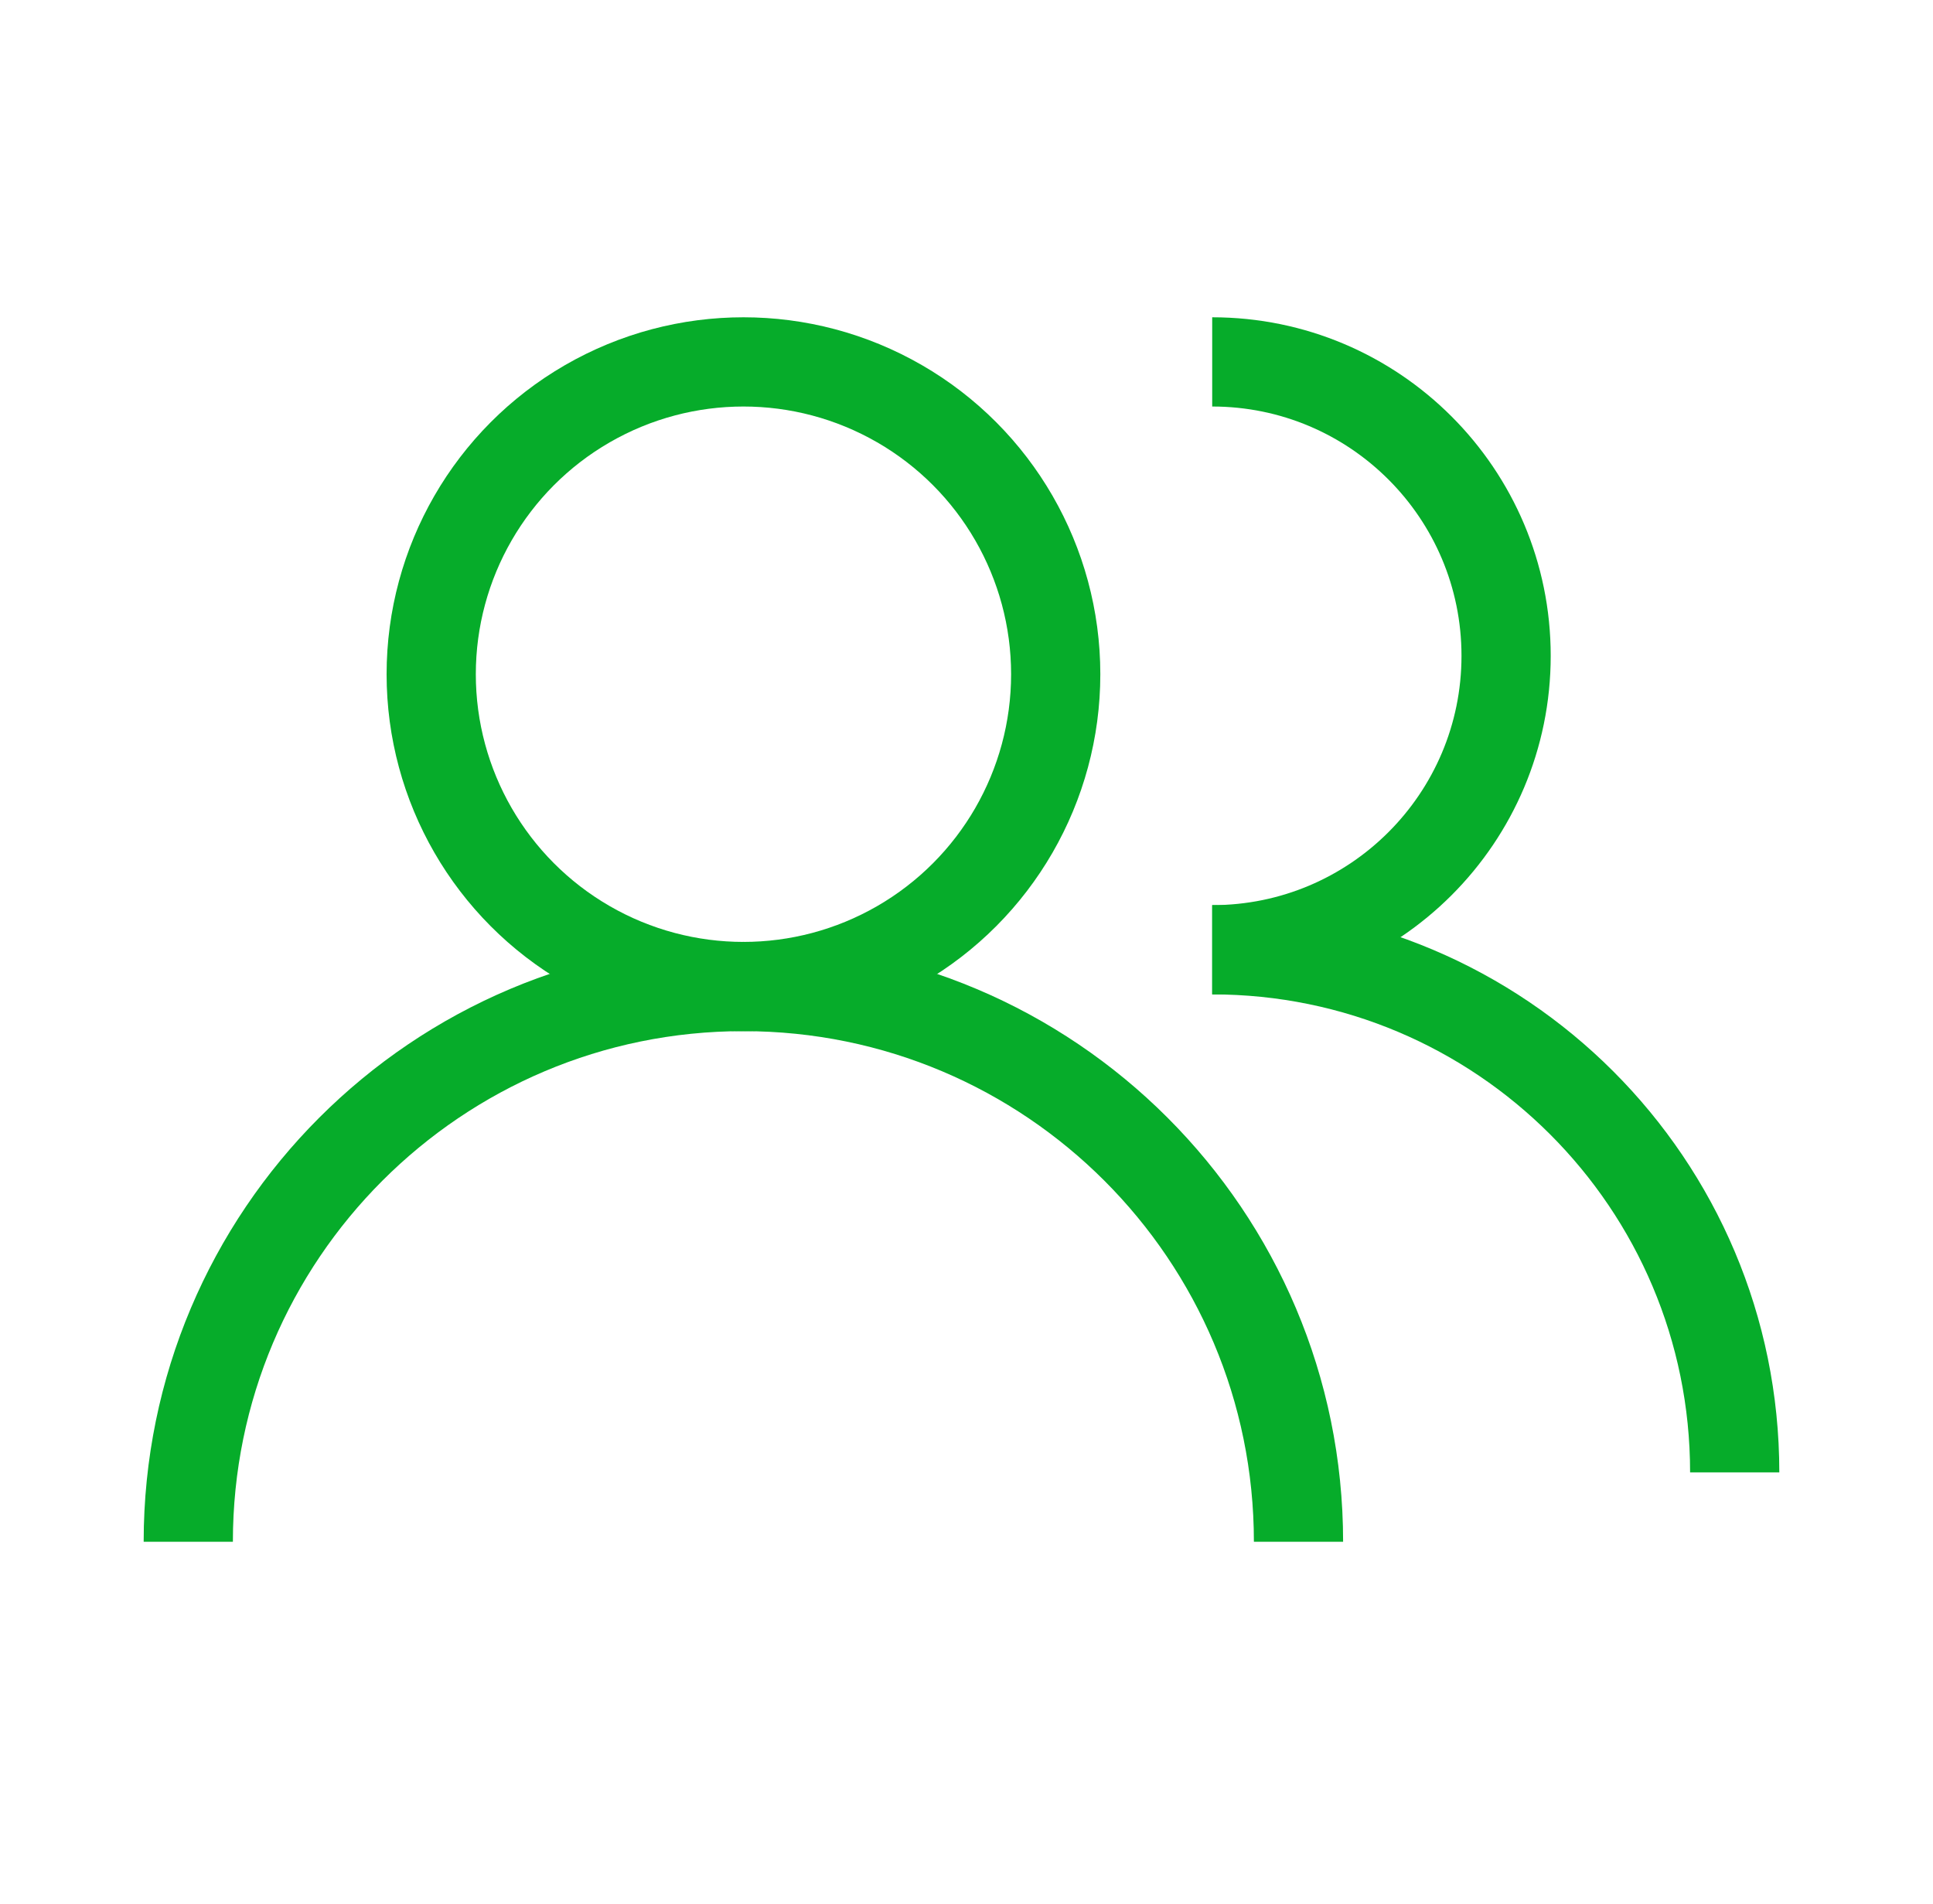
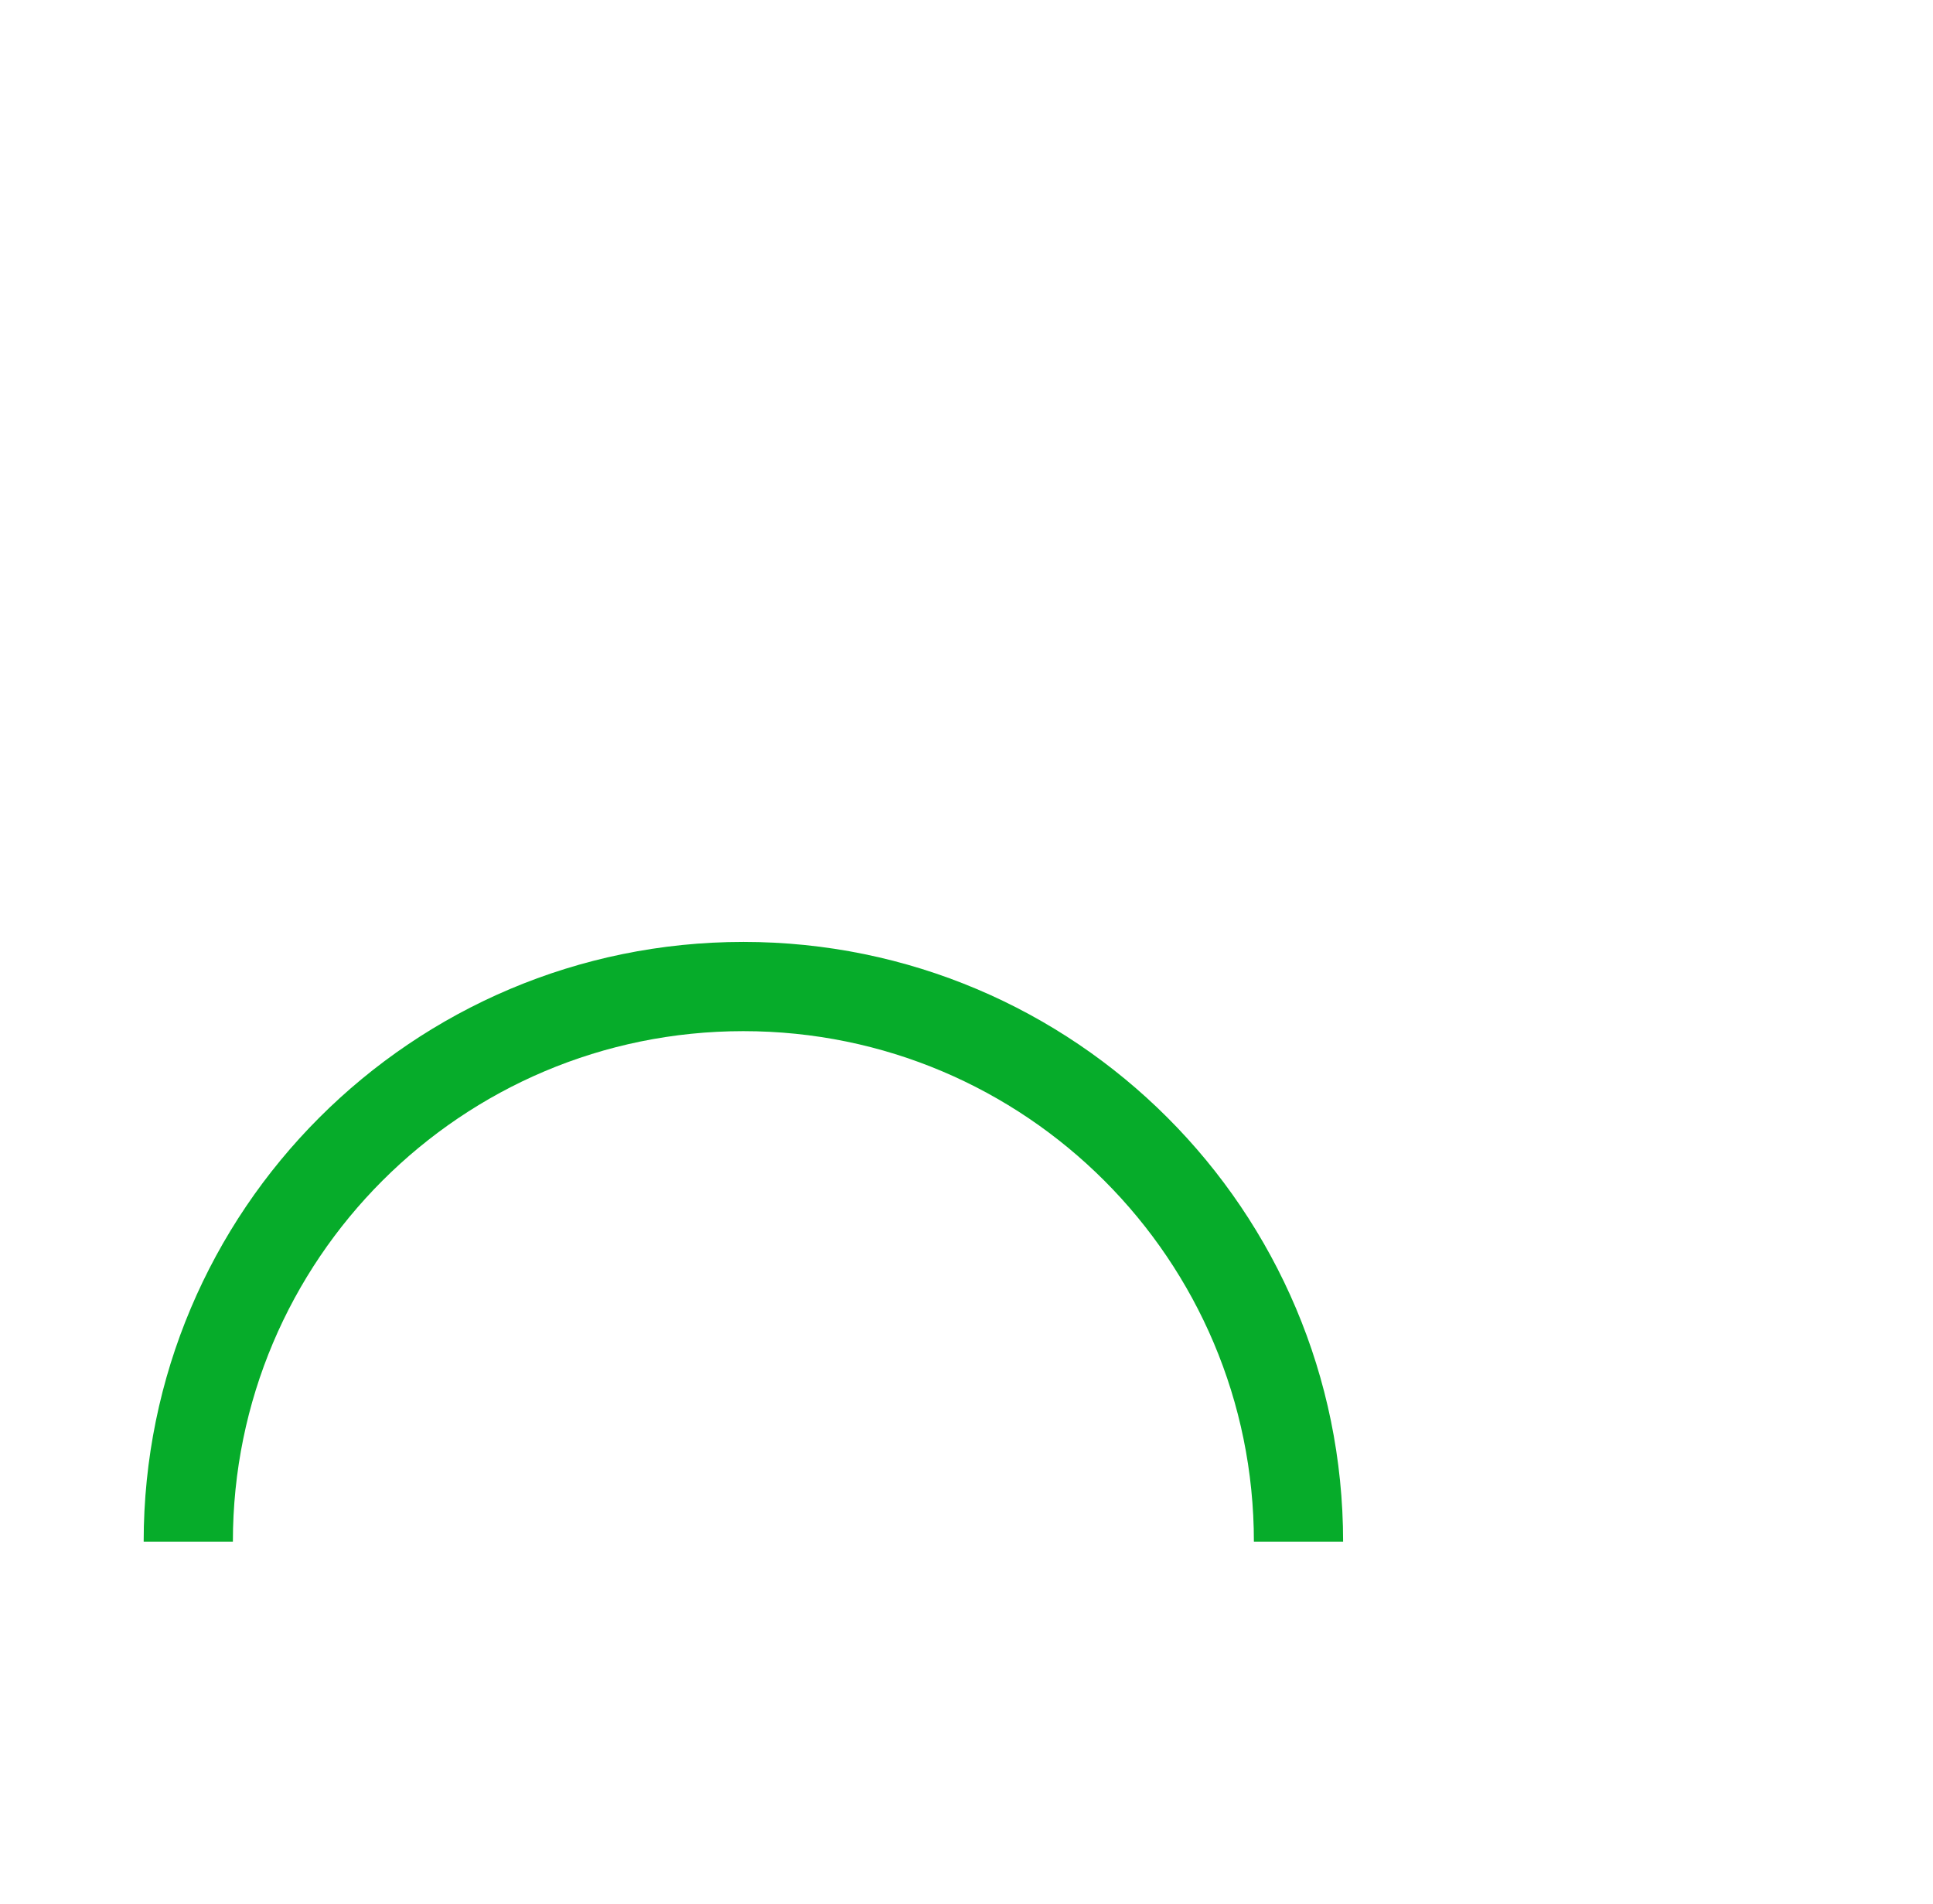
<svg xmlns="http://www.w3.org/2000/svg" width="65" height="64" viewBox="0 0 65 64" fill="none">
-   <path d="M40.762 31.931C46.22 31.931 50.645 27.507 50.645 22.049C50.645 16.591 46.22 12.167 40.762 12.167" stroke="#06AC2A" stroke-width="3" stroke-linejoin="bevel" />
-   <path d="M58.332 49.5C58.332 39.797 50.466 31.931 40.763 31.931" stroke="#06AC2A" stroke-width="3" stroke-linejoin="bevel" />
-   <circle cx="10.5" cy="10.5" r="10.5" transform="matrix(-1 0 0 1 35.5 12.167)" stroke="#06AC2A" stroke-width="3" stroke-linejoin="bevel" />
  <path d="M43.664 51.833C43.664 41.524 35.307 33.167 24.997 33.167C14.688 33.167 6.331 41.524 6.331 51.833" stroke="#06AC2A" stroke-width="3" stroke-linejoin="bevel" />
</svg>